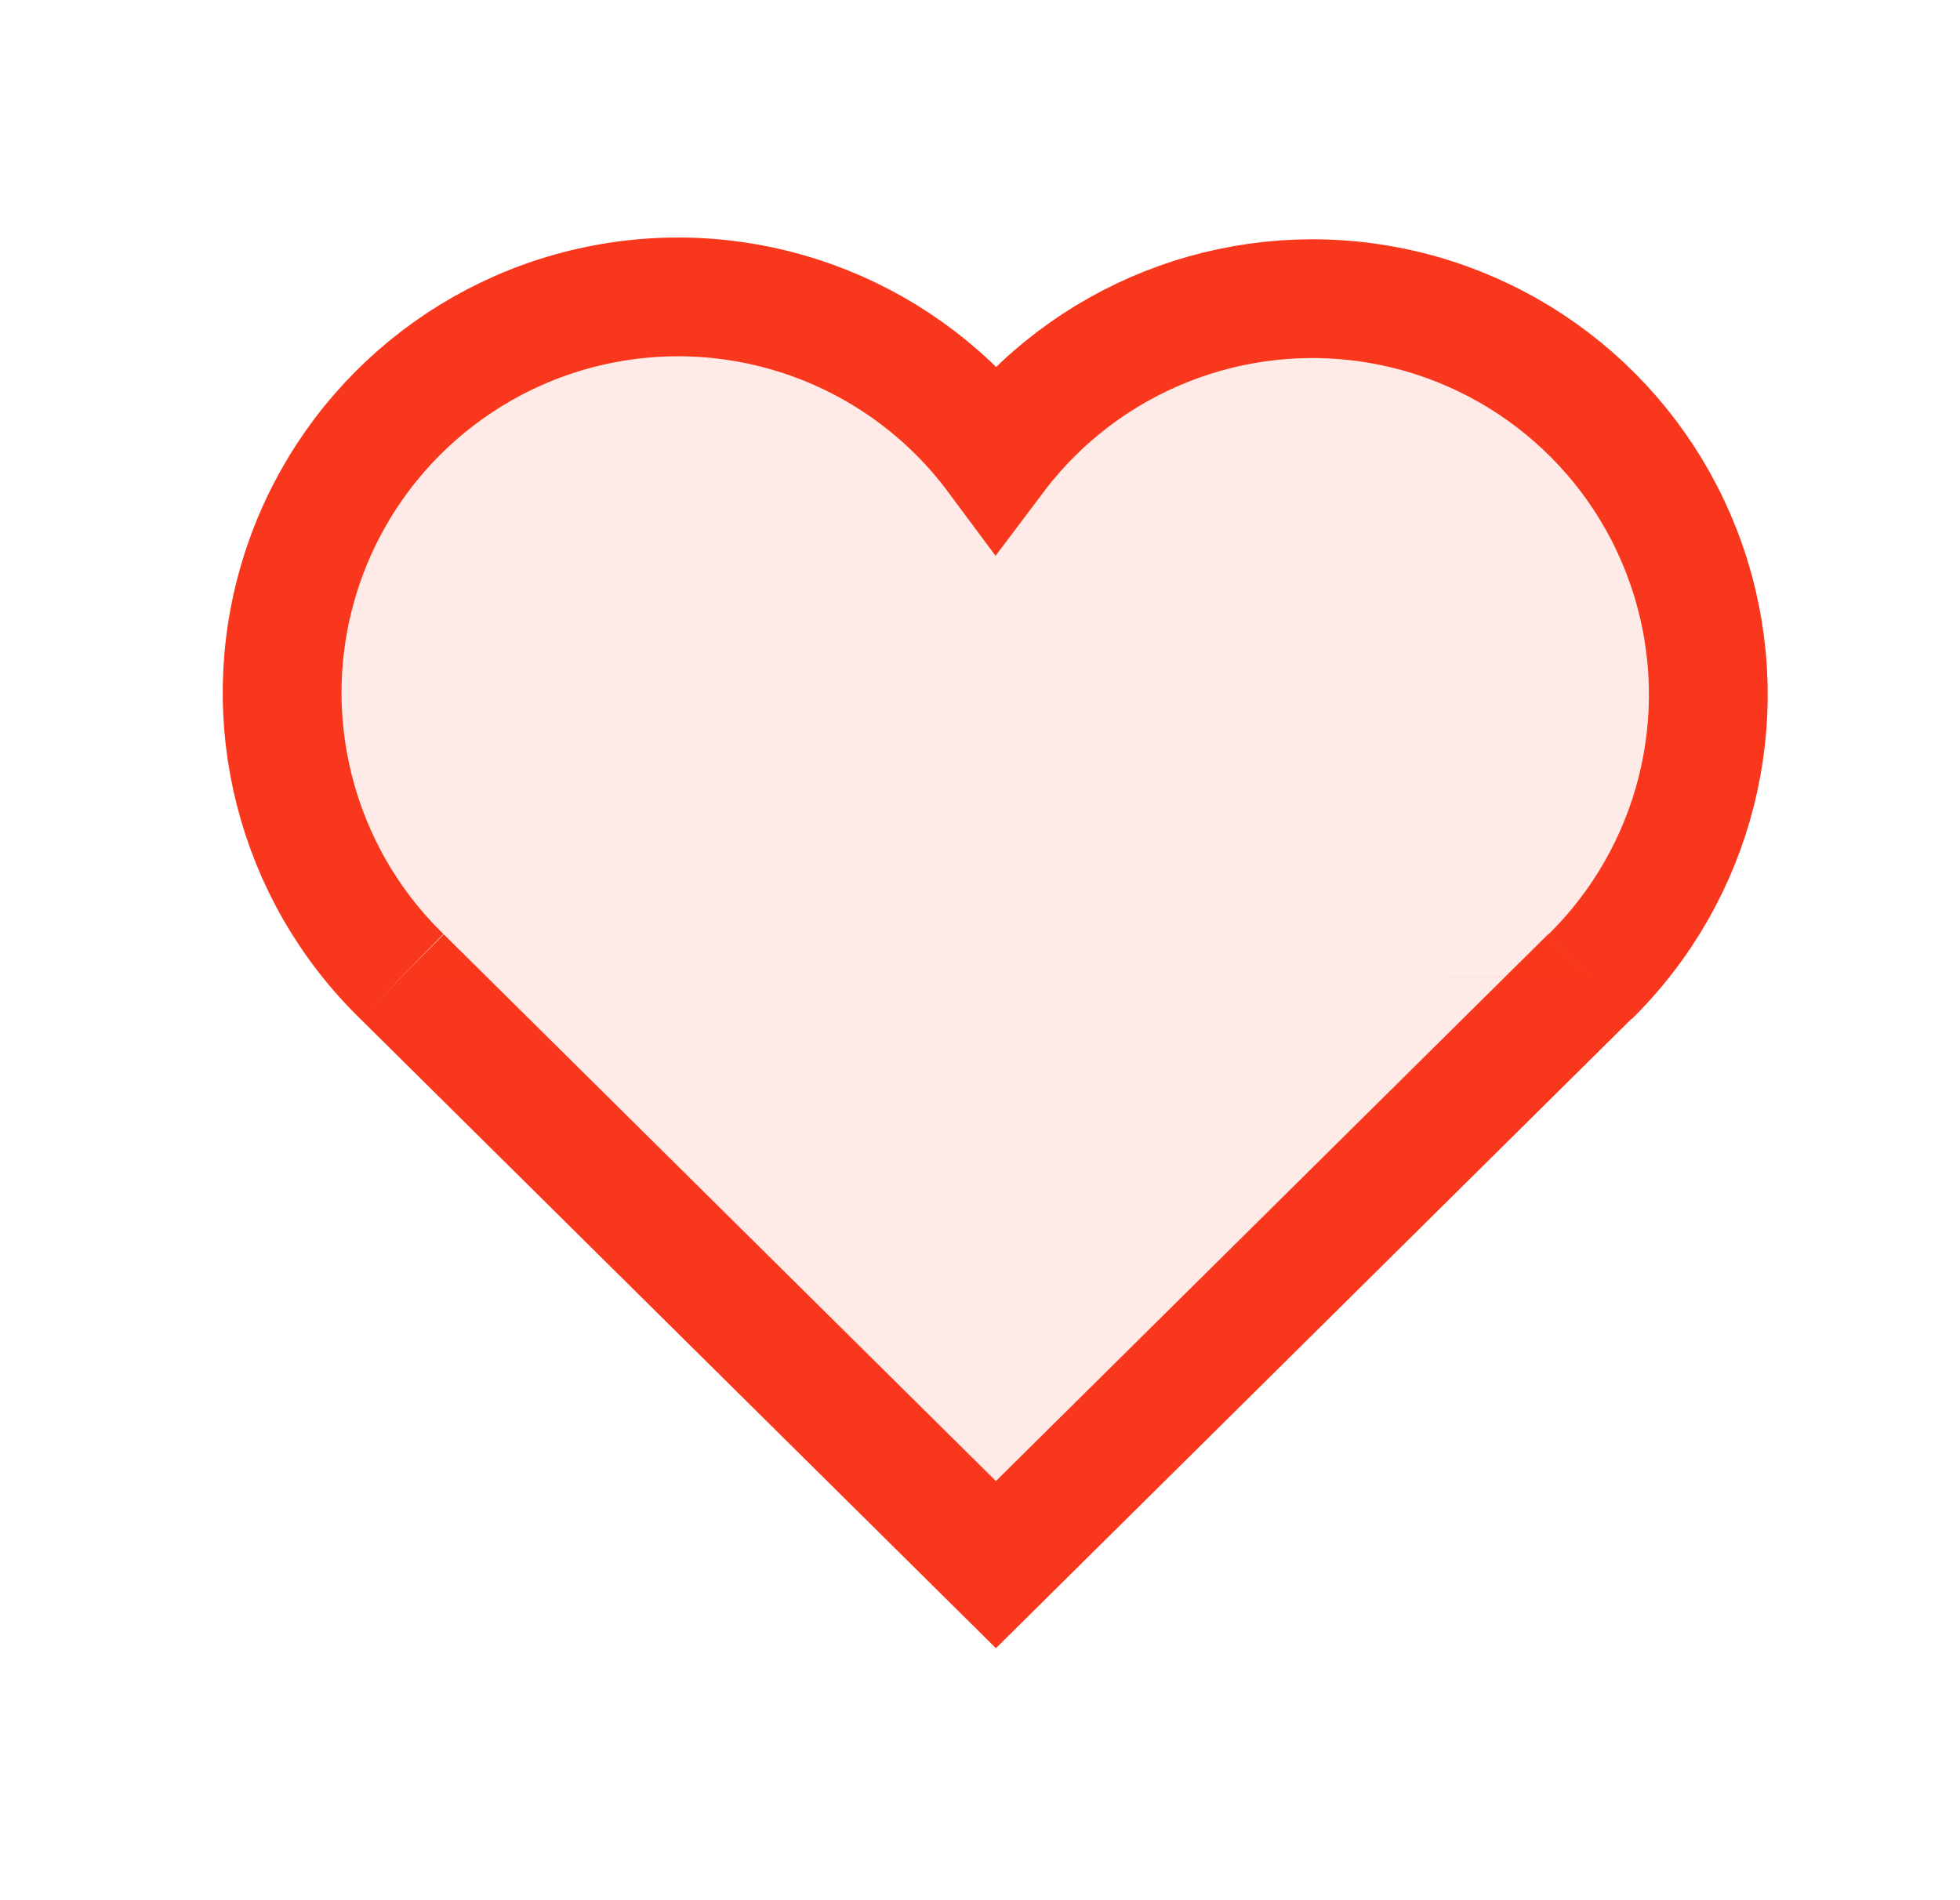
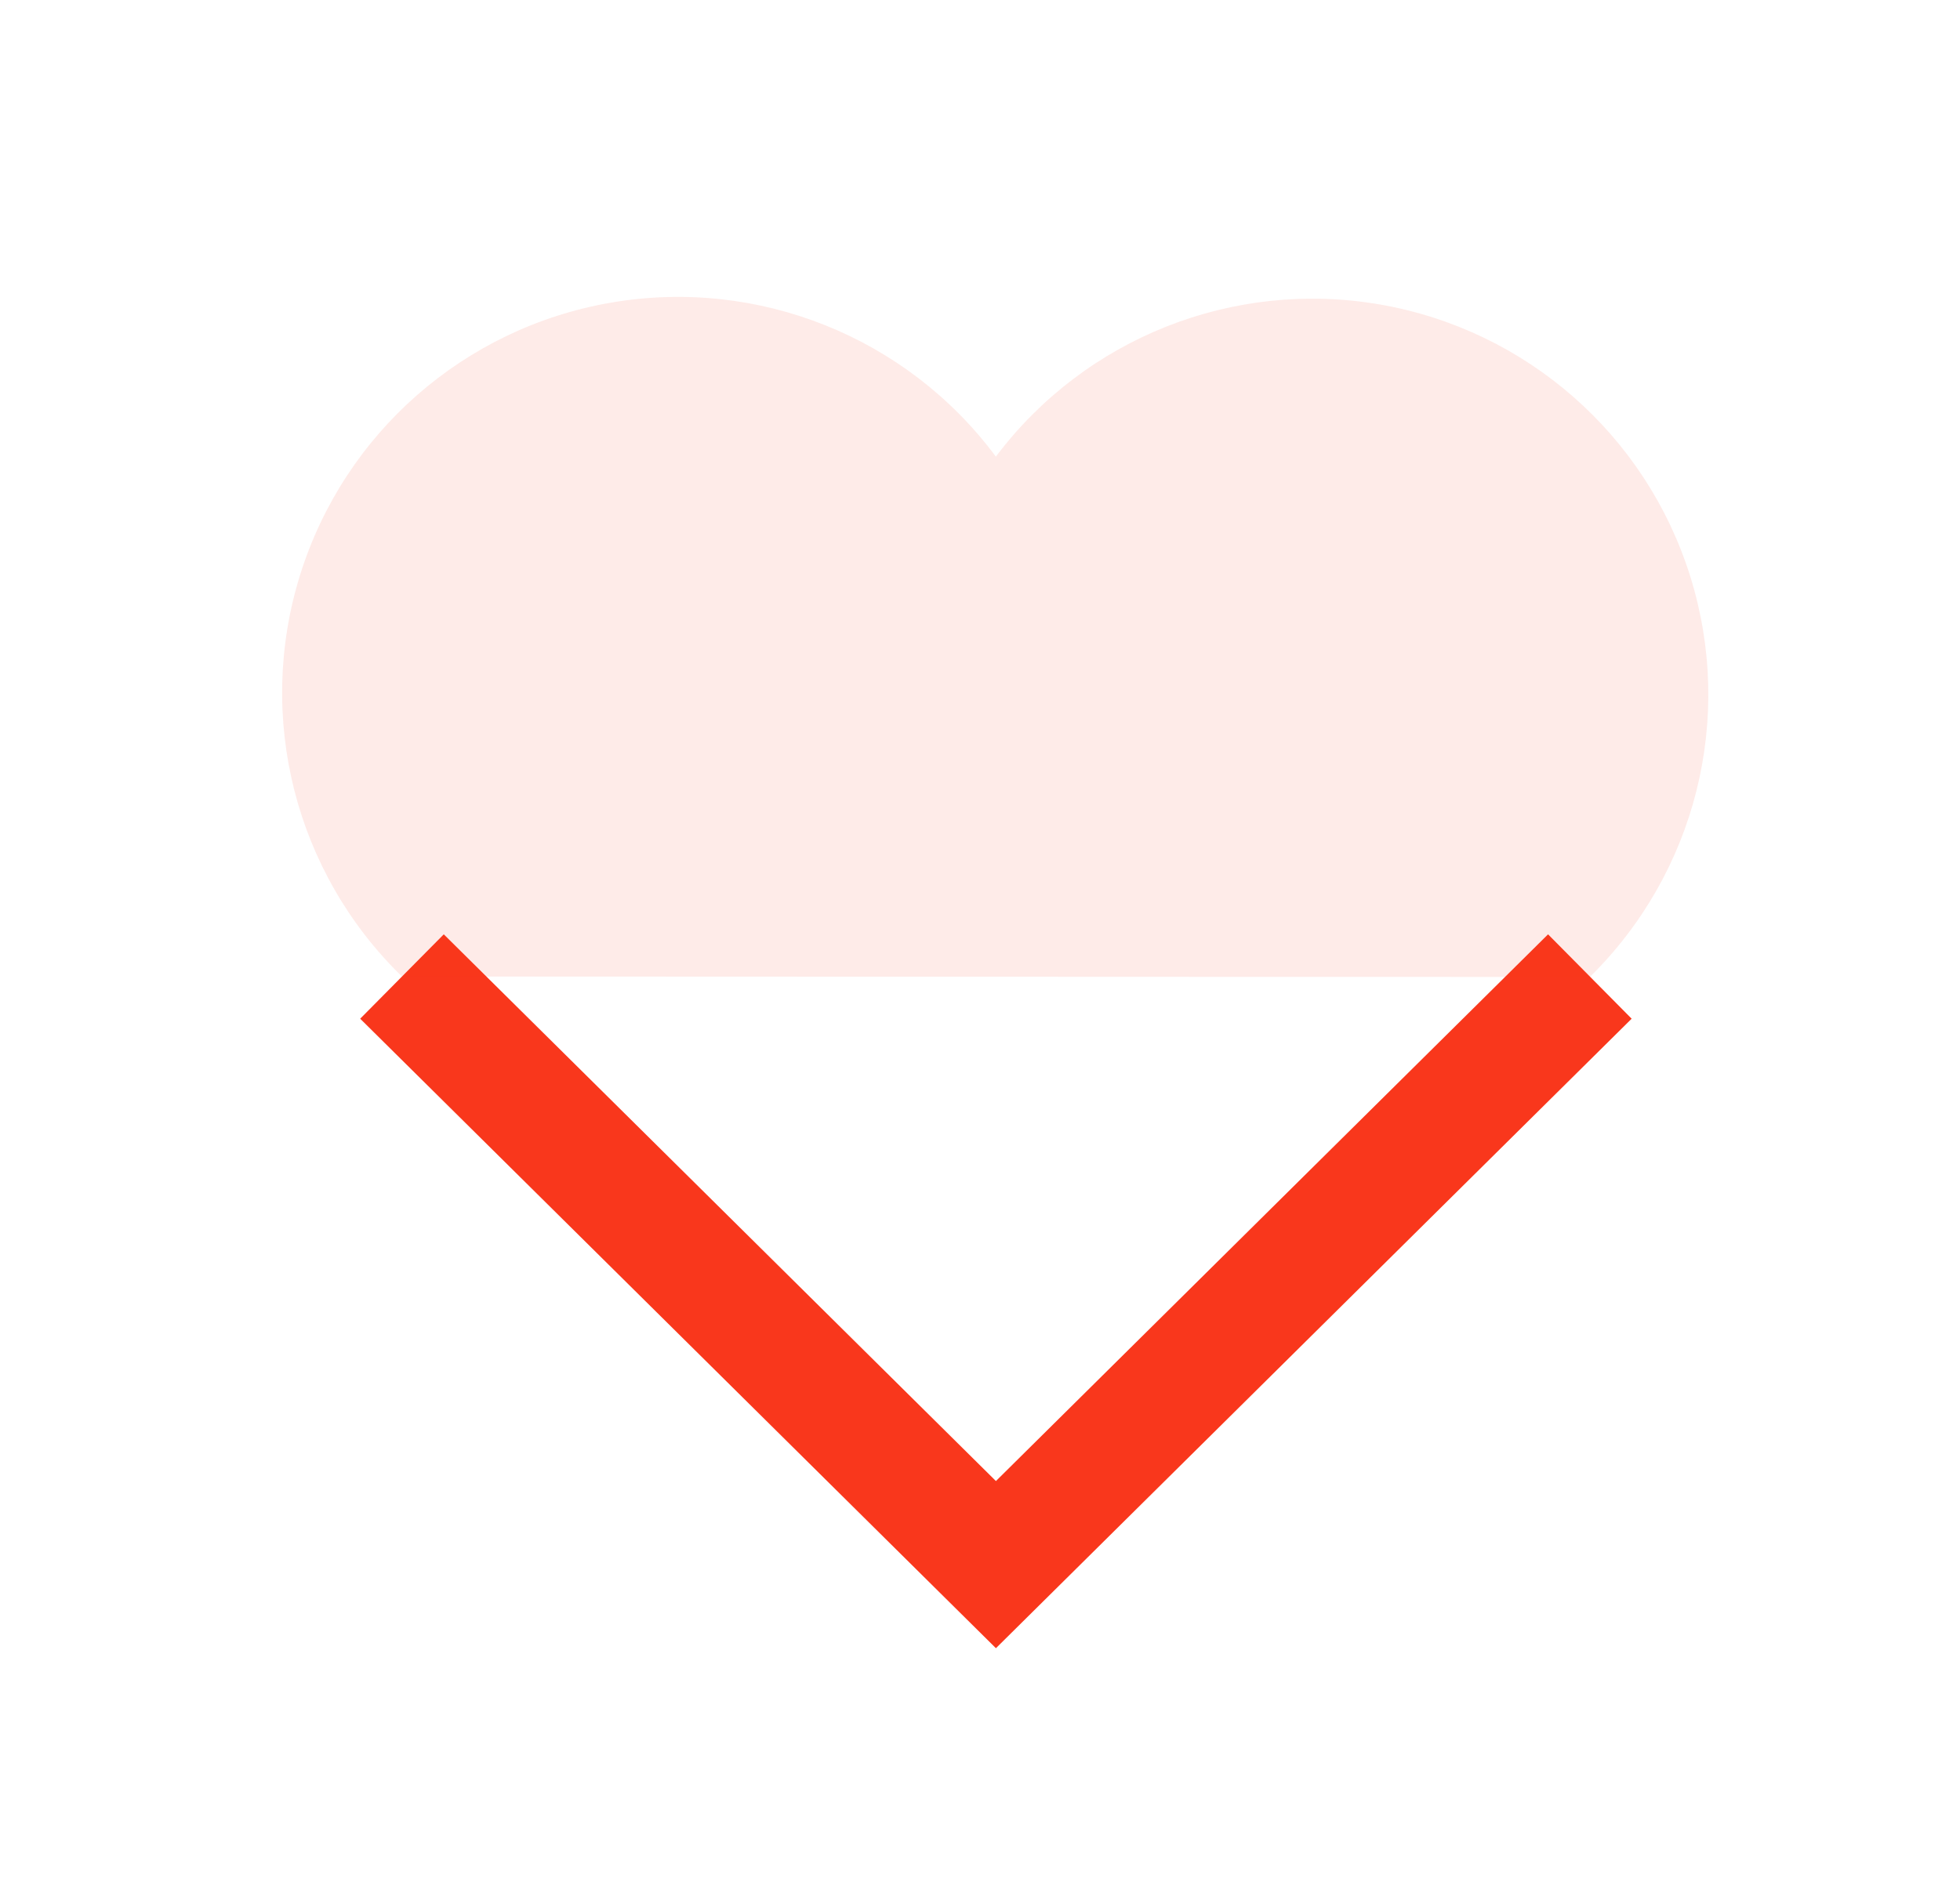
<svg xmlns="http://www.w3.org/2000/svg" width="33" height="32" viewBox="0 0 33 32" fill="none">
-   <path fill-rule="evenodd" clip-rule="evenodd" d="M26.768 16.445L16.768 26.349L6.768 16.445" fill="#F9371C" fill-opacity="0.1" />
  <path d="M26.768 16.445L16.768 26.349L6.768 16.445" stroke="#F9371C" stroke-width="2" />
  <path fill-rule="evenodd" clip-rule="evenodd" d="M6.768 16.445C4.969 14.695 4.306 12.083 5.051 9.687C5.796 7.291 7.823 5.517 10.296 5.095C12.77 4.673 15.271 5.676 16.767 7.69C18.271 5.691 20.766 4.702 23.23 5.127C25.695 5.553 27.714 7.322 28.459 9.709C29.205 12.097 28.552 14.7 26.767 16.453" fill="#F9371C" fill-opacity="0.1" />
-   <path d="M6.768 16.445C4.969 14.695 4.306 12.083 5.051 9.687C5.796 7.291 7.823 5.517 10.296 5.095C12.77 4.673 15.271 5.676 16.767 7.69C18.271 5.691 20.766 4.702 23.23 5.127C25.695 5.553 27.714 7.322 28.459 9.709C29.205 12.097 28.552 14.7 26.767 16.453" stroke="#F9371C" stroke-width="2" />
</svg>